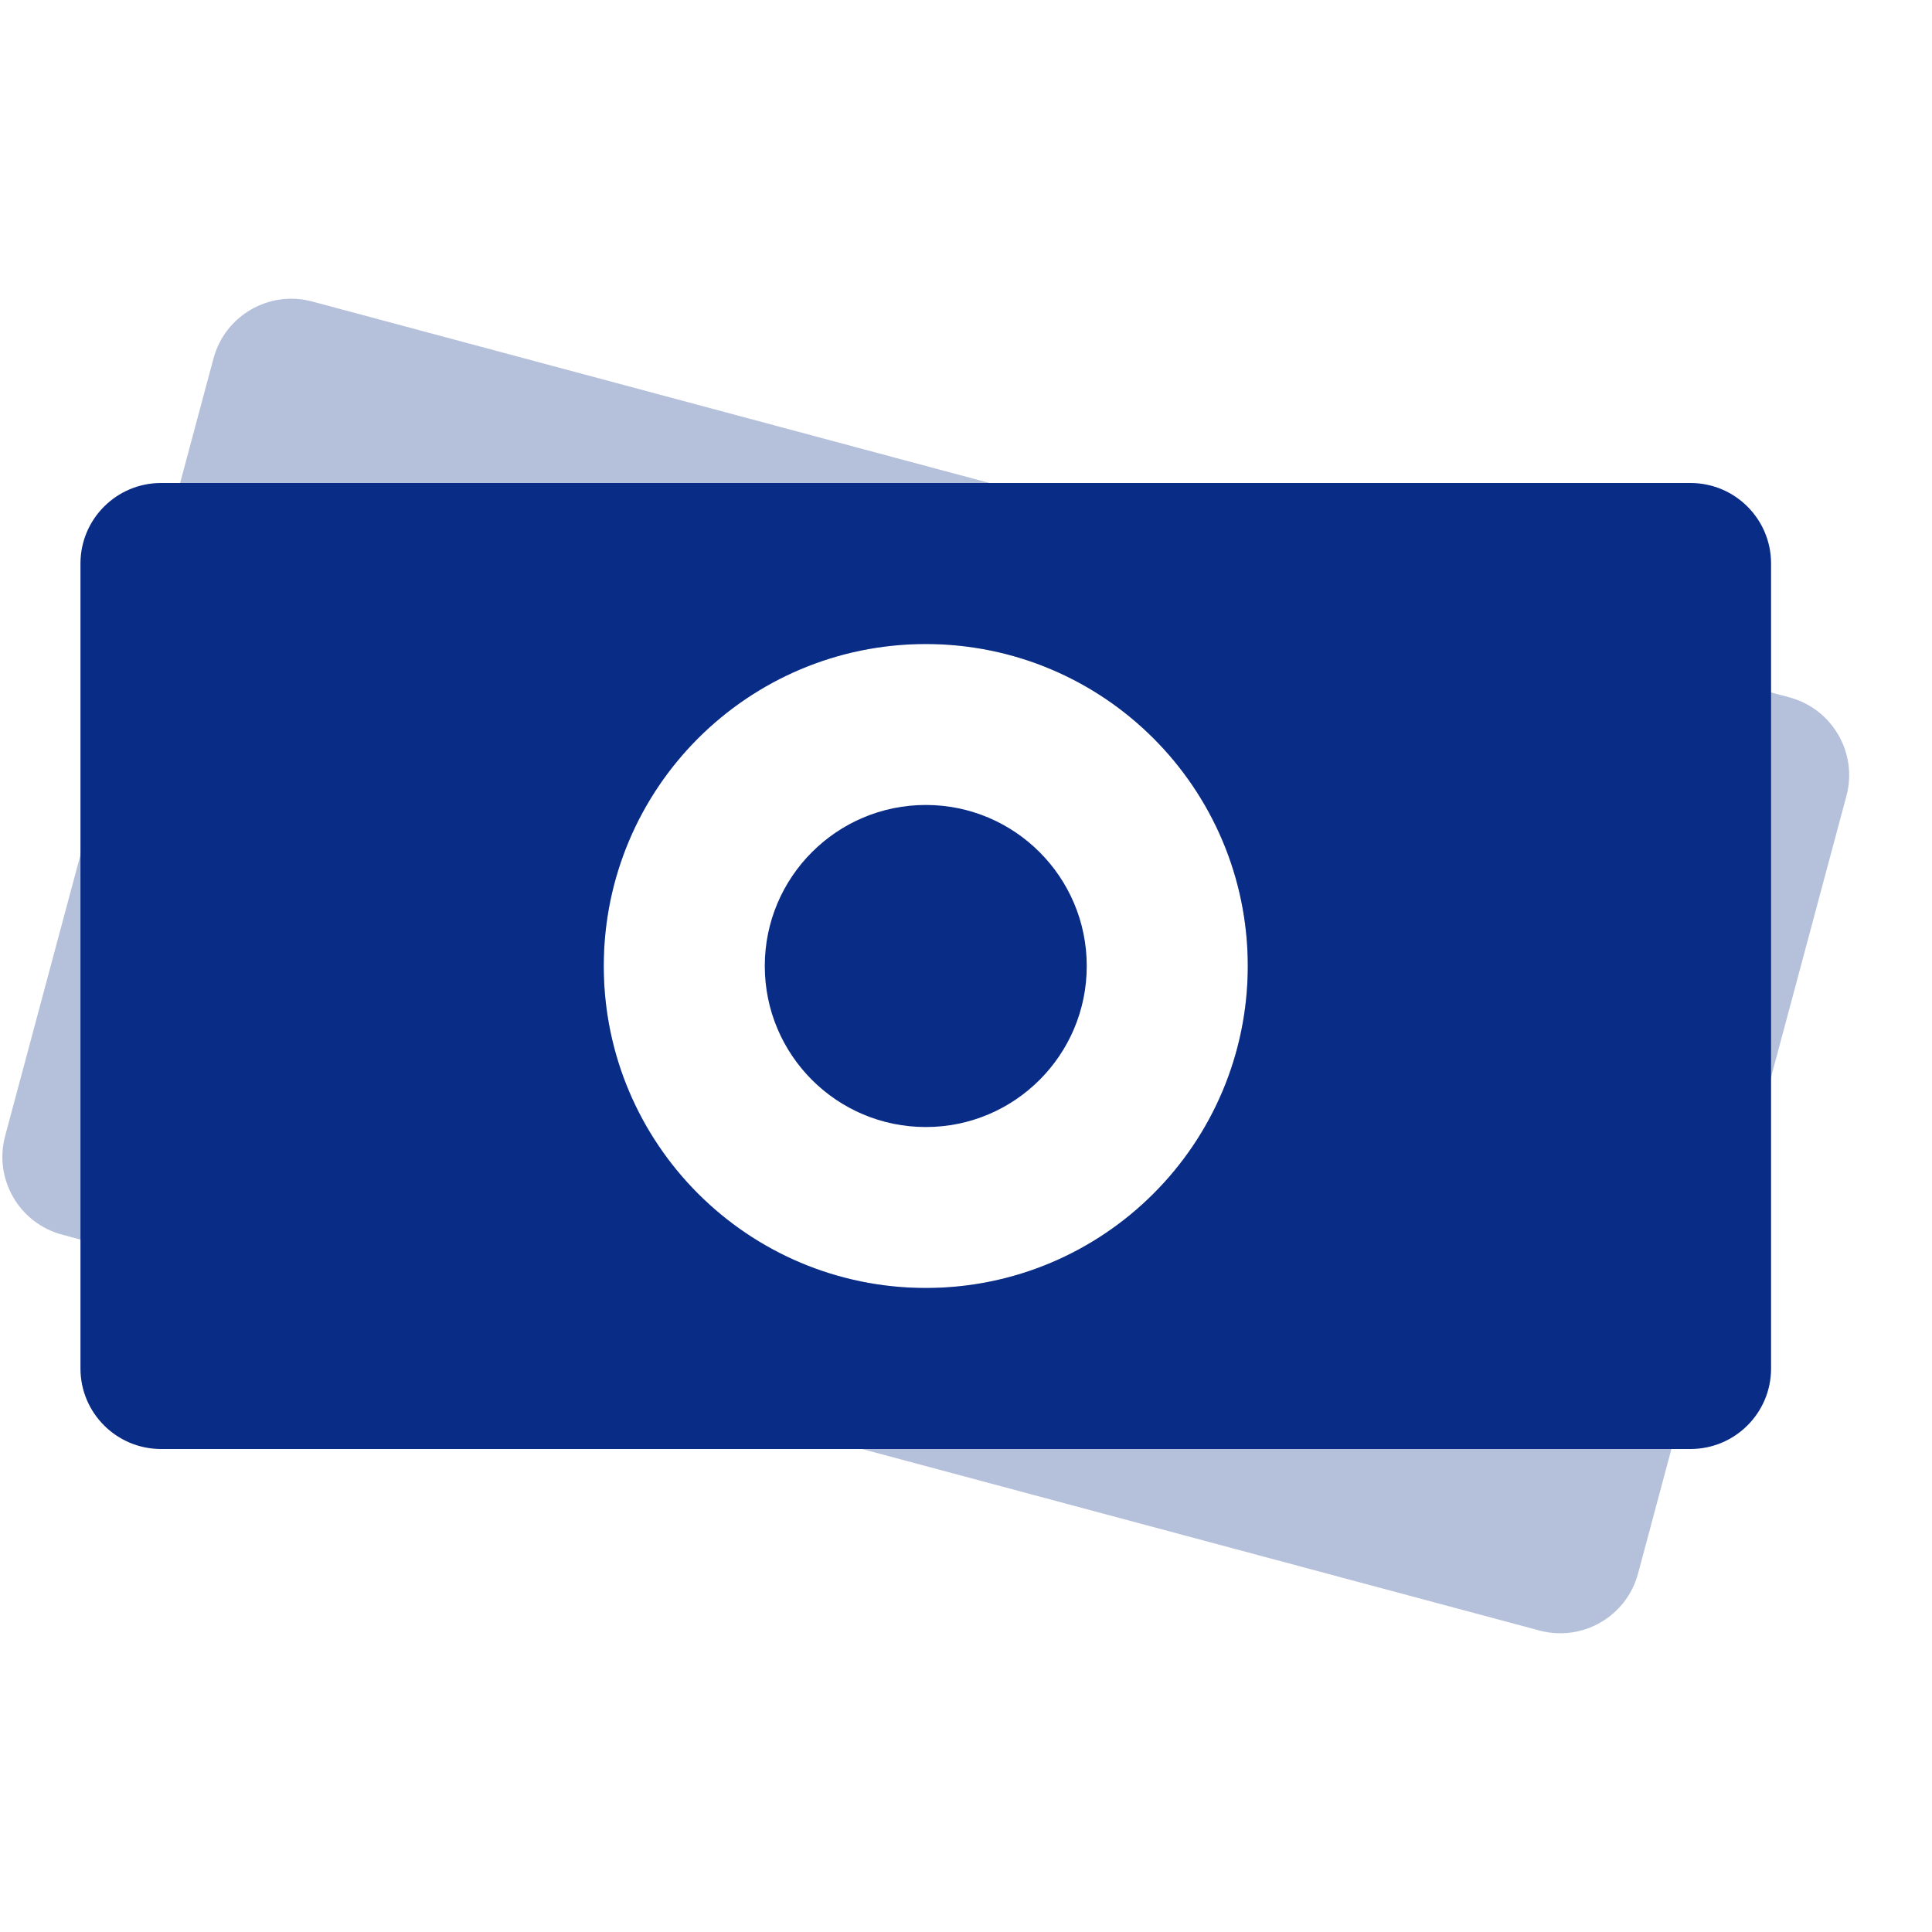
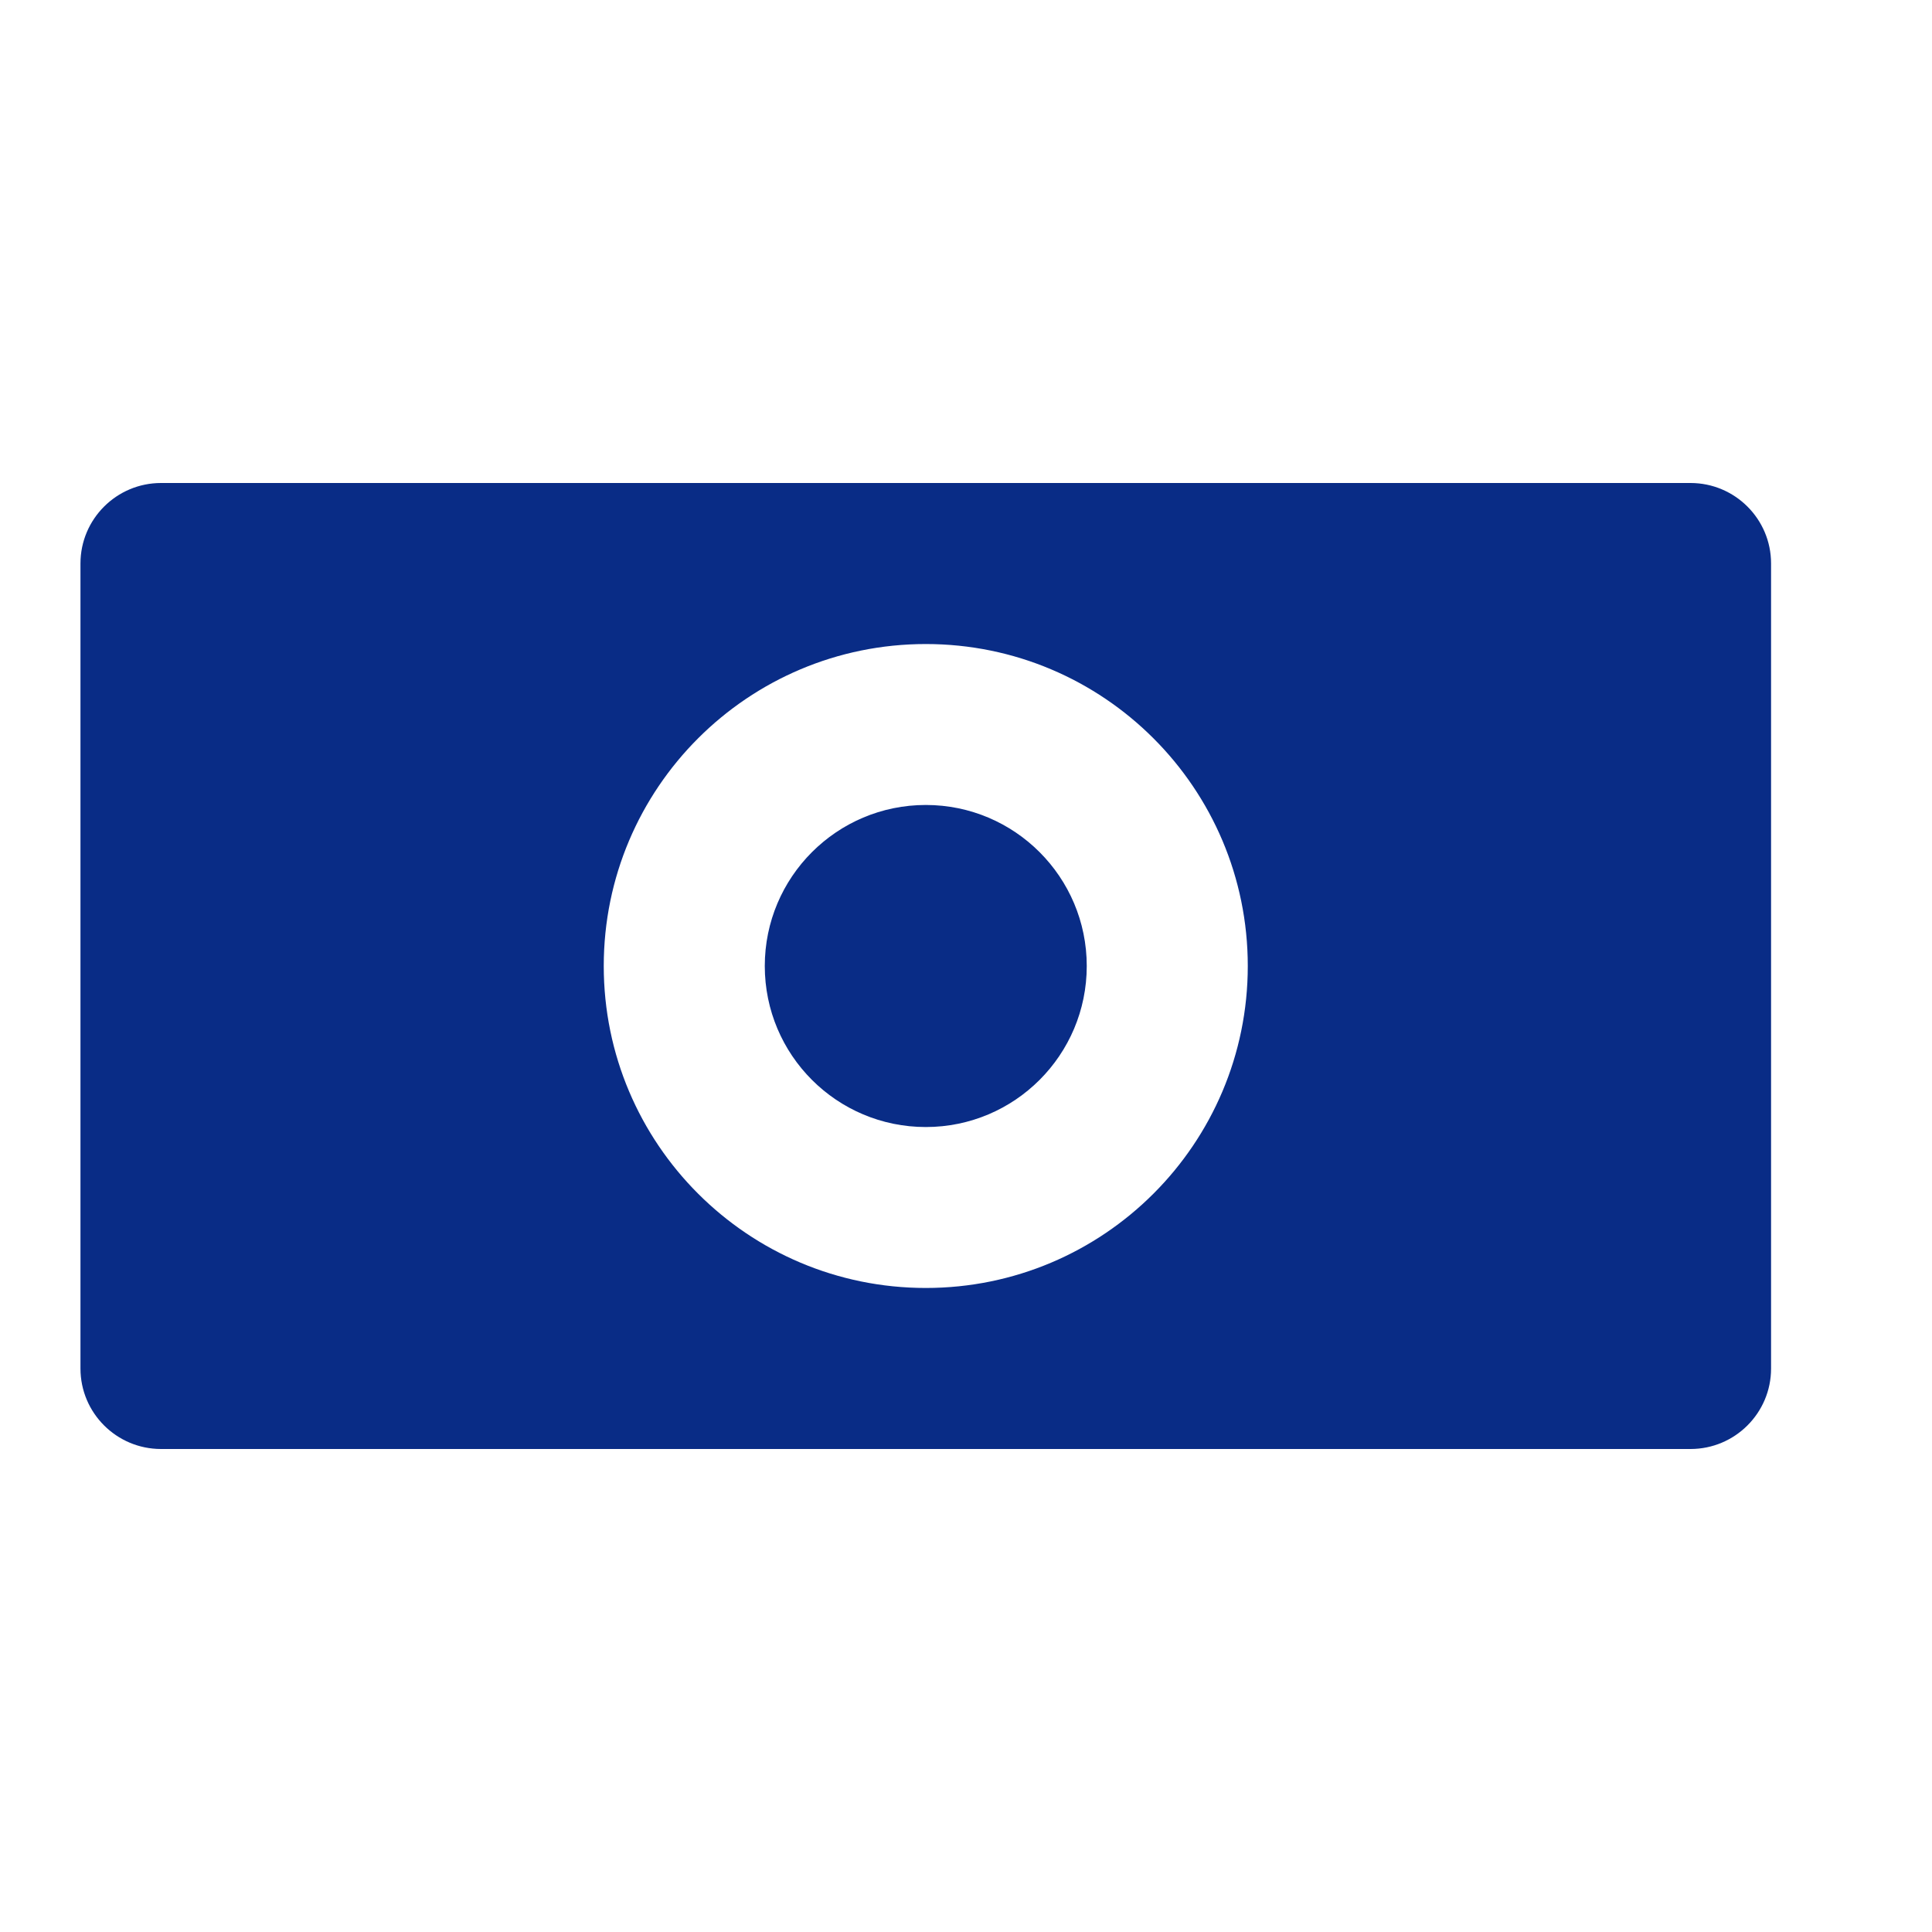
<svg xmlns="http://www.w3.org/2000/svg" width="20" height="20" viewBox="0 0 20 20" fill="none">
-   <path opacity="0.3" fill-rule="evenodd" clip-rule="evenodd" d="M3.231 3.121L18.524 7.219C18.969 7.339 19.233 7.795 19.114 8.24L16.957 16.289C16.838 16.734 16.381 16.998 15.936 16.879L0.643 12.781C0.198 12.662 -0.066 12.205 0.053 11.76L2.21 3.711C2.329 3.266 2.786 3.002 3.231 3.121ZM8.721 13.22C10.499 13.696 12.327 12.641 12.803 10.863C13.28 9.085 12.225 7.257 10.446 6.78C8.668 6.304 6.84 7.359 6.364 9.137C5.887 10.915 6.943 12.743 8.721 13.22Z" fill="#092C86" />
  <path fill-rule="evenodd" clip-rule="evenodd" d="M1.667 5H17.5C17.96 5 18.334 5.373 18.334 5.833V14.167C18.334 14.627 17.96 15 17.5 15H1.667C1.207 15 0.833 14.627 0.833 14.167V5.833C0.833 5.373 1.207 5 1.667 5ZM9.584 13.333C11.424 13.333 12.917 11.841 12.917 10C12.917 8.159 11.424 6.667 9.584 6.667C7.743 6.667 6.25 8.159 6.25 10C6.25 11.841 7.743 13.333 9.584 13.333ZM9.584 11.667C10.504 11.667 11.25 10.921 11.25 10C11.25 9.08 10.504 8.333 9.584 8.333C8.663 8.333 7.917 9.08 7.917 10C7.917 10.921 8.663 11.667 9.584 11.667Z" fill="#092C86" />
</svg>